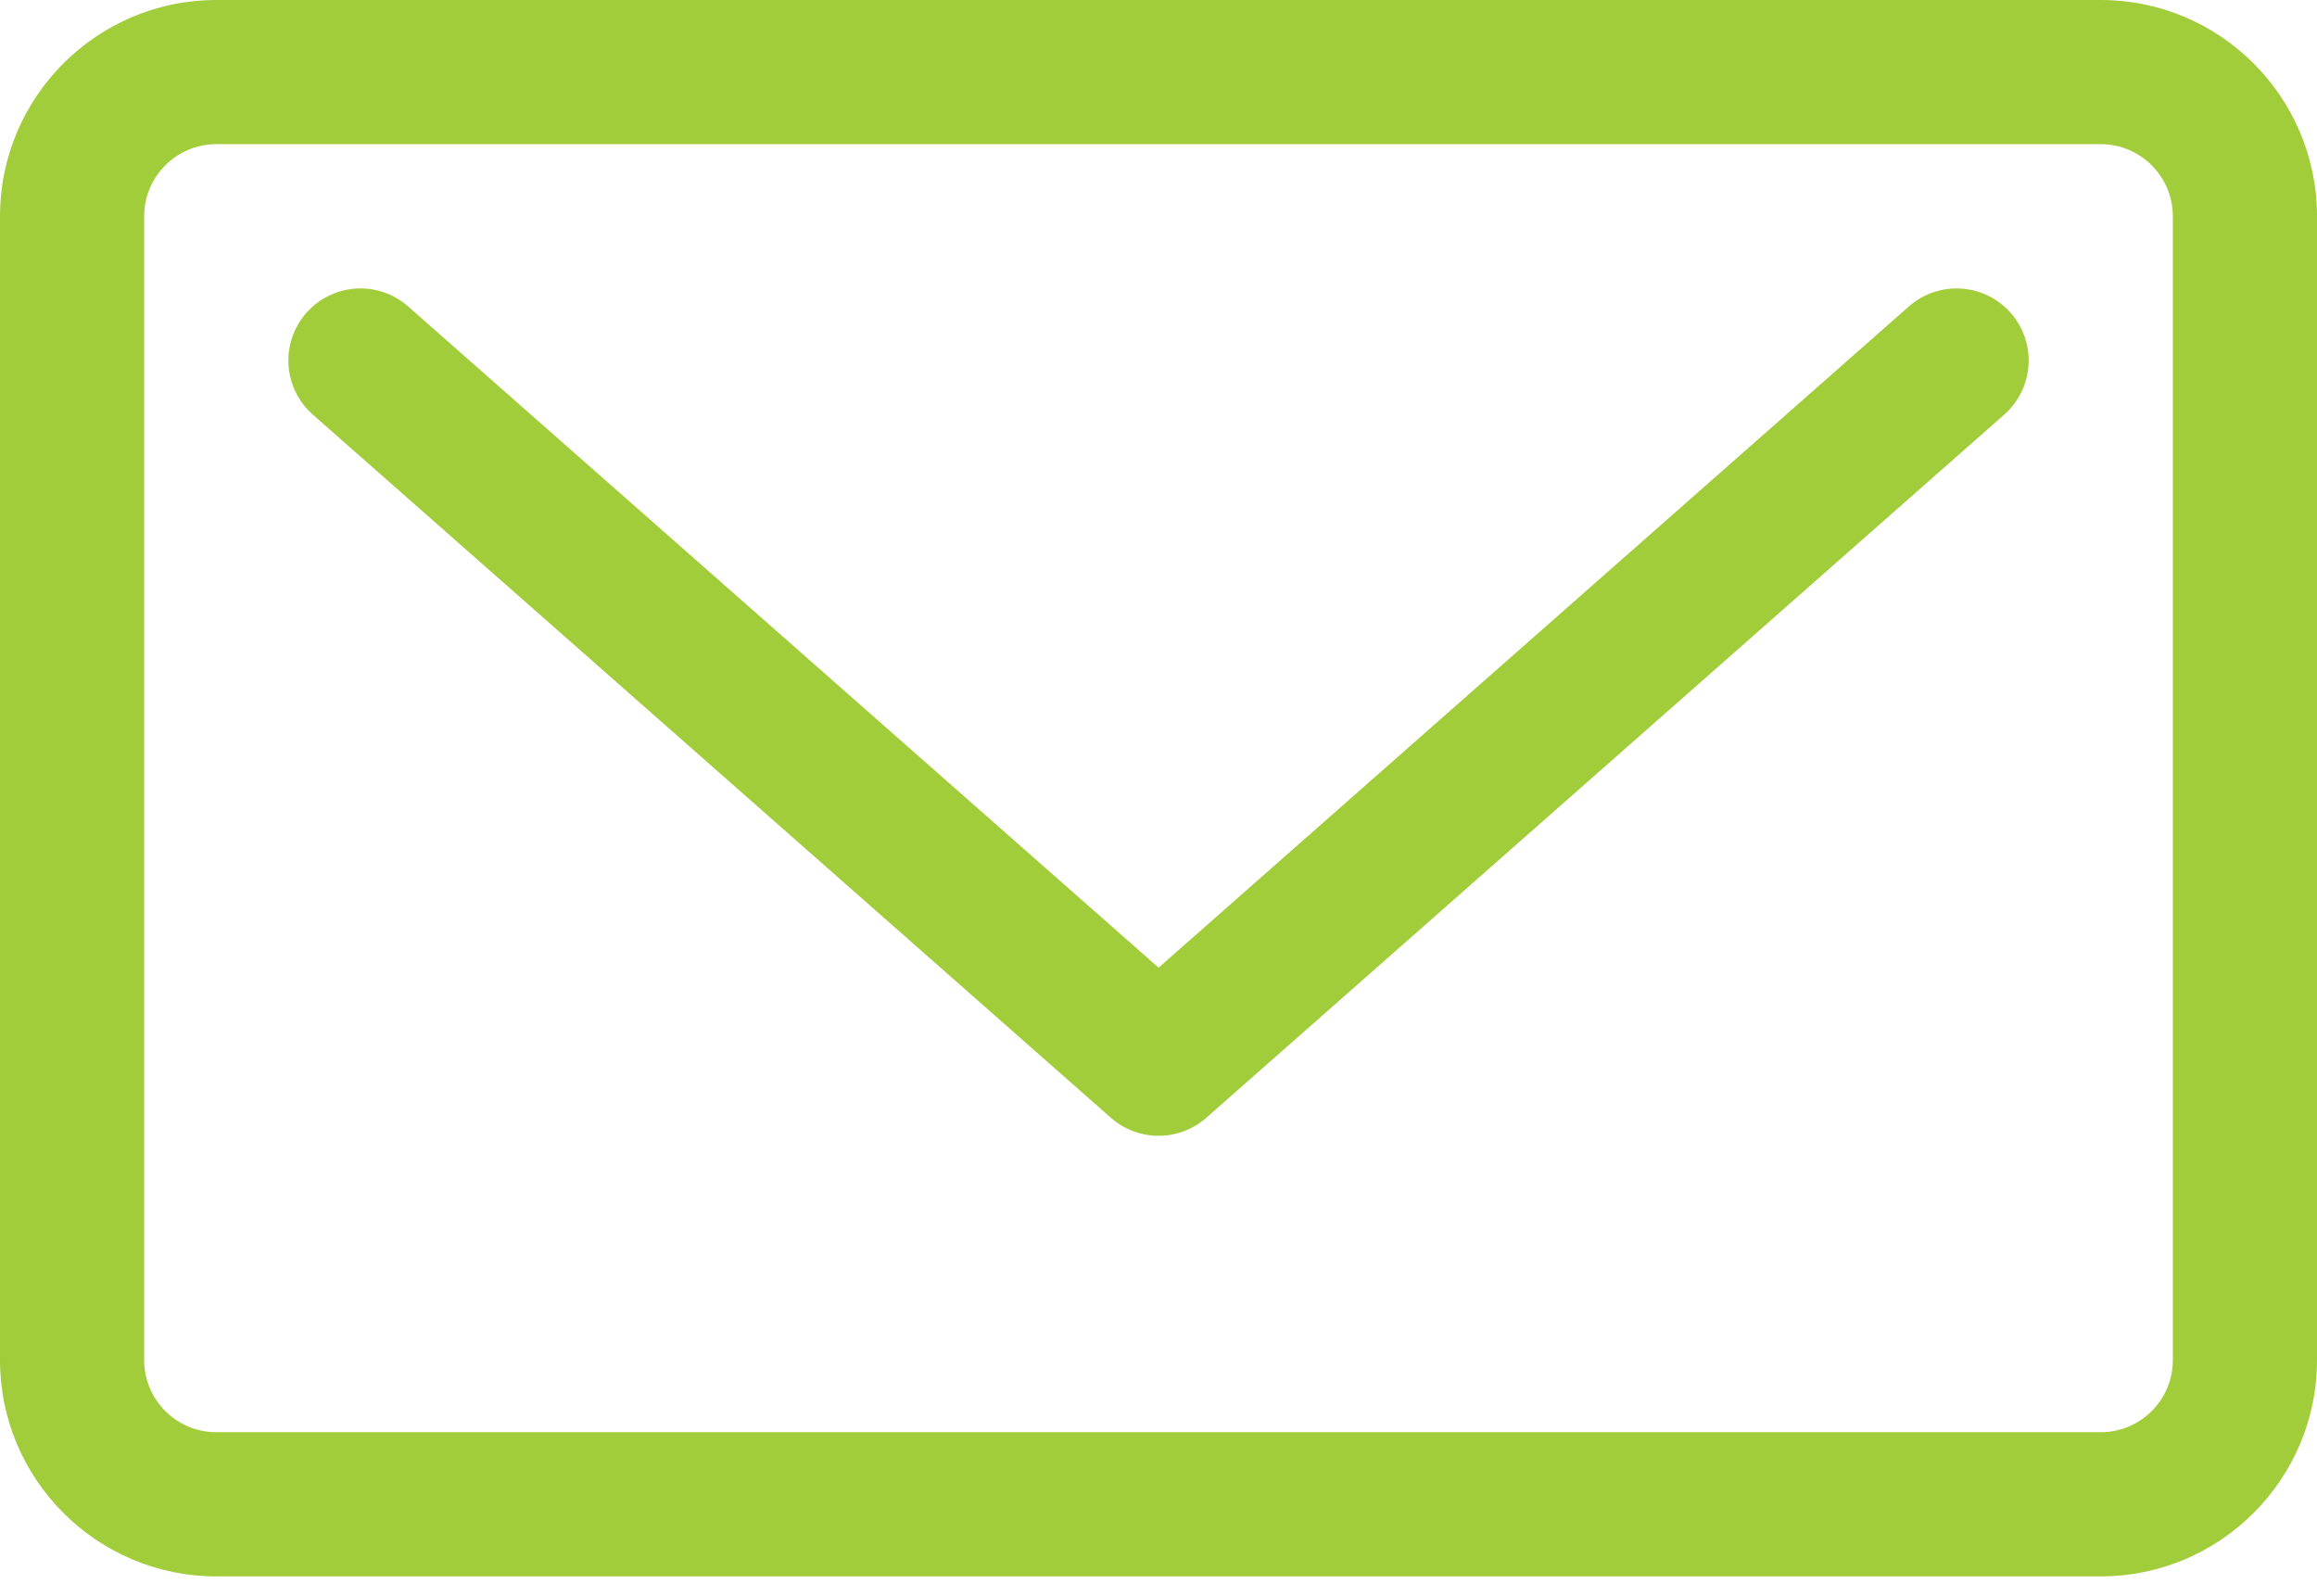
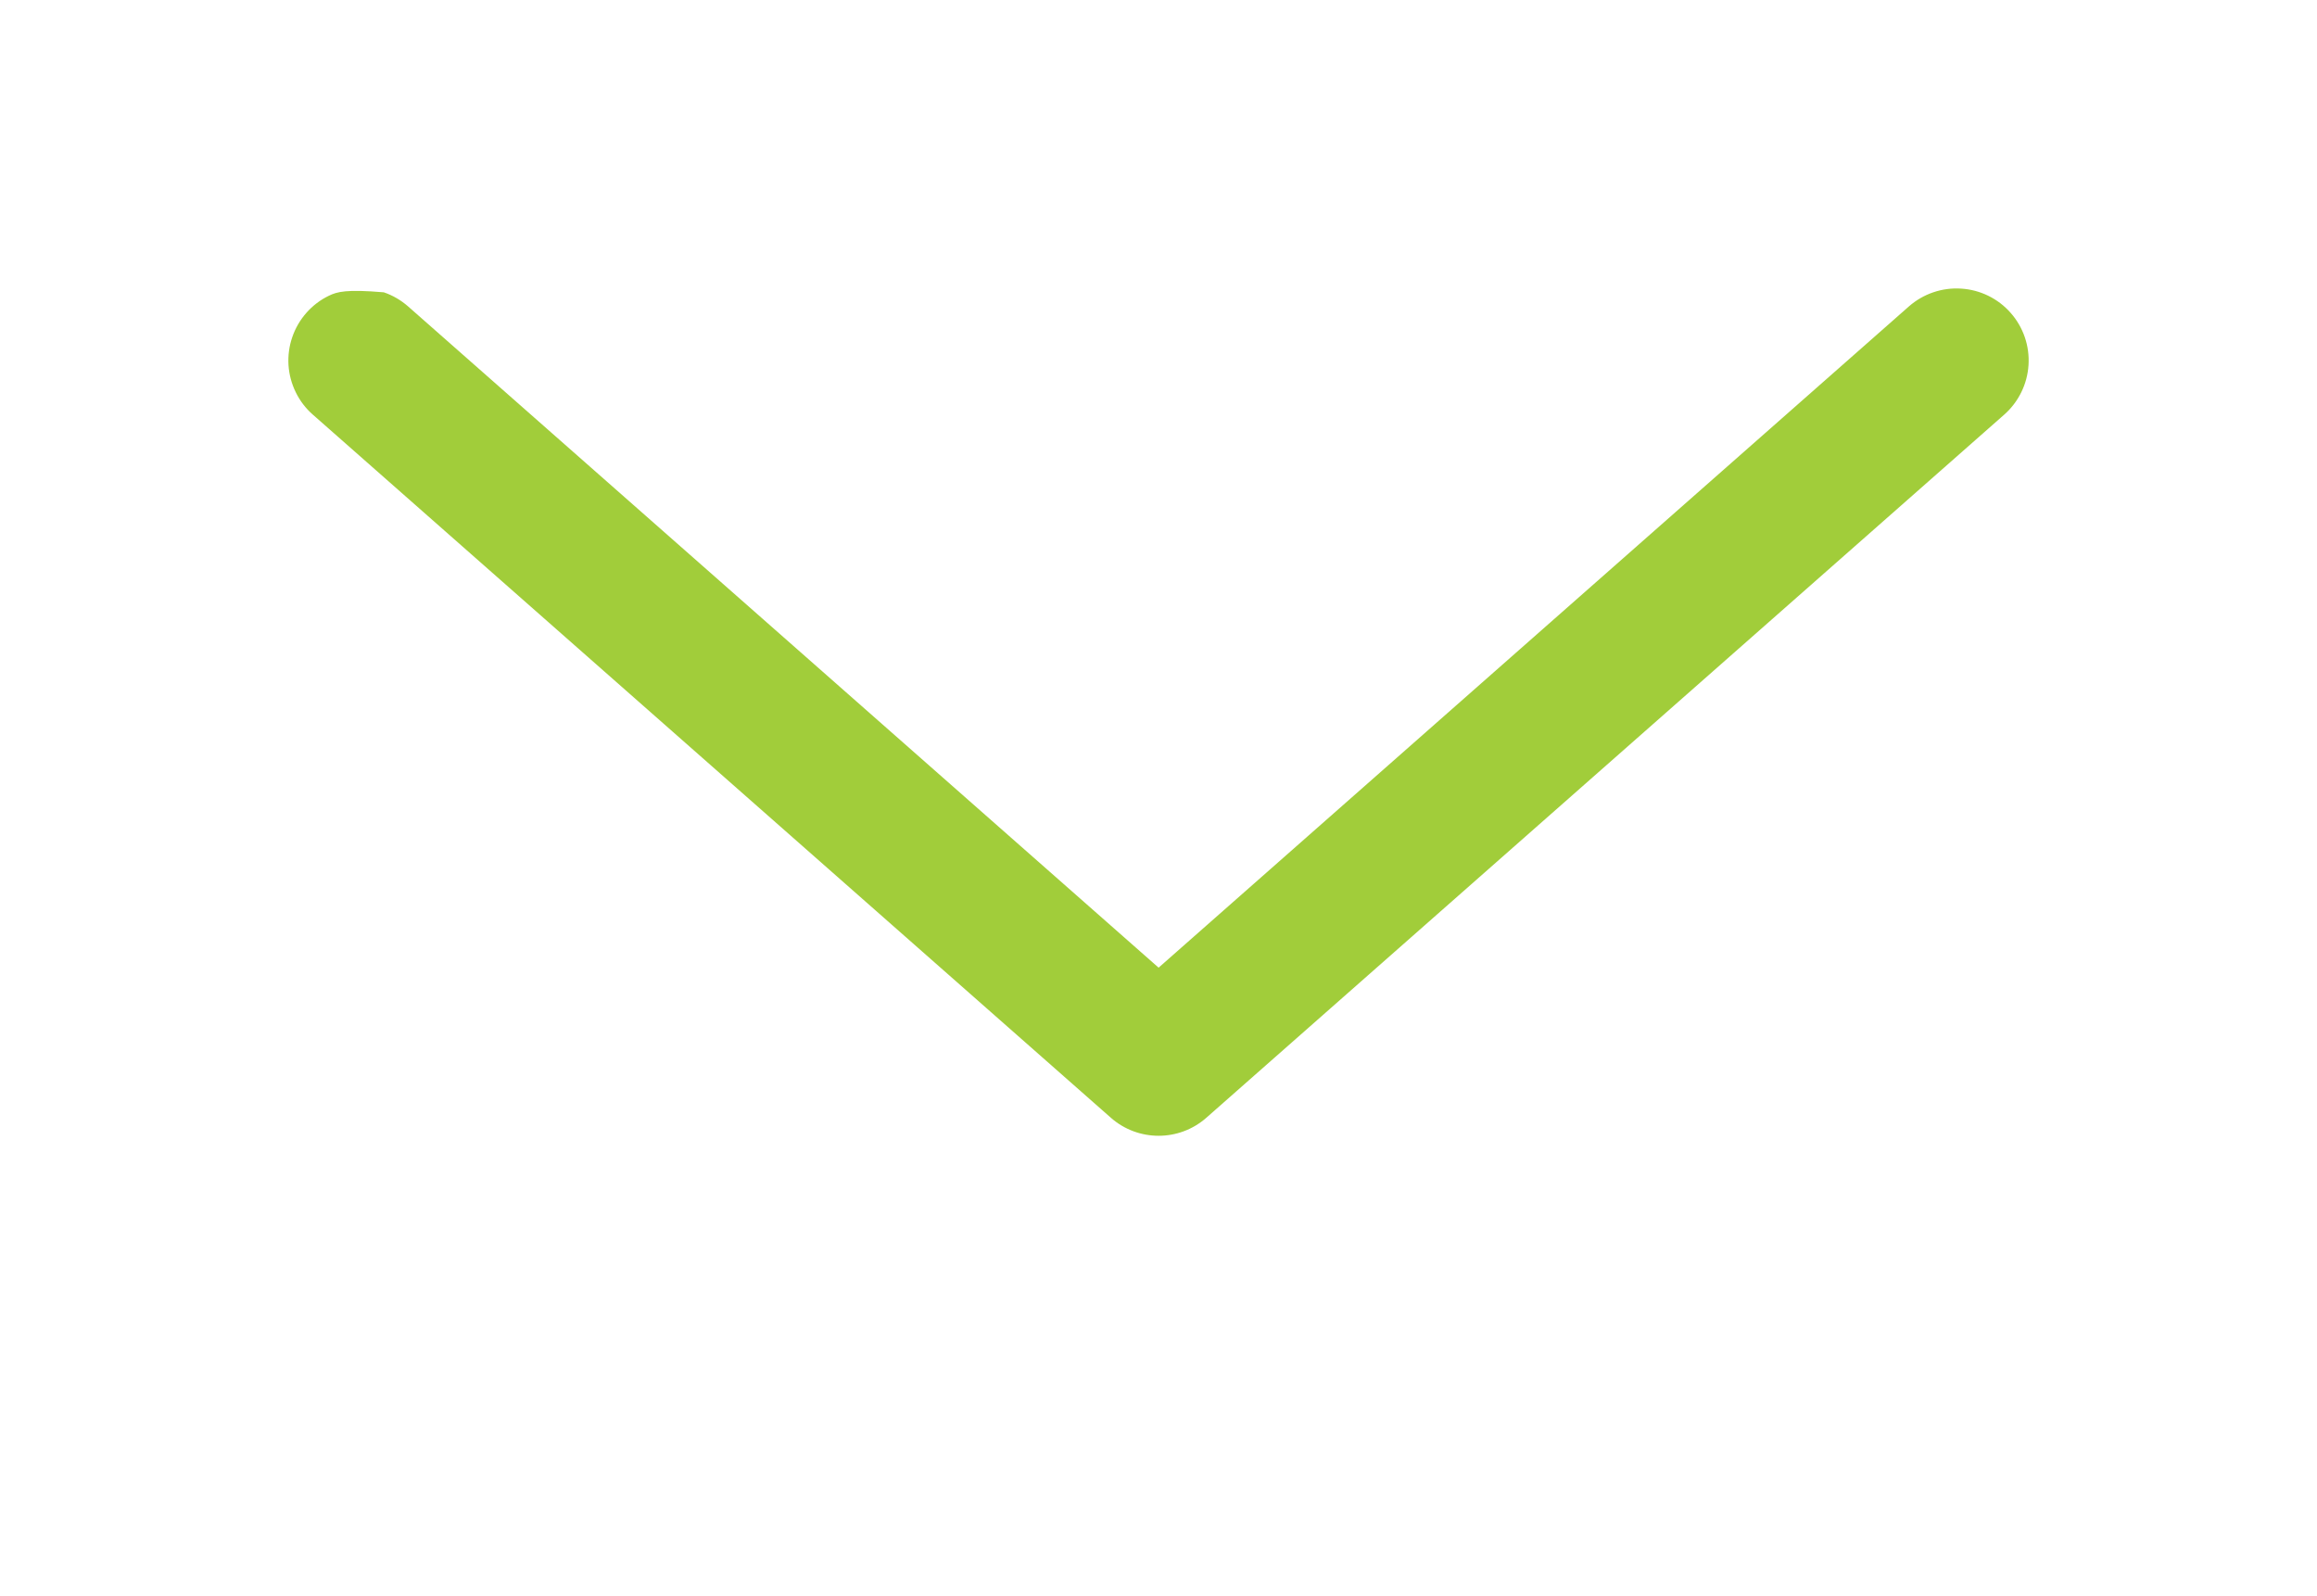
<svg xmlns="http://www.w3.org/2000/svg" width="45" height="31" viewBox="0 0 45 31" fill="none">
-   <path d="M37.074 5.951L22.502 18.793L7.926 5.951C7.788 5.83 7.628 5.736 7.454 5.677C7.28 5.617 7.096 5.593 6.912 5.604C6.729 5.616 6.549 5.664 6.384 5.745C6.219 5.825 6.072 5.938 5.95 6.076C5.829 6.214 5.735 6.375 5.676 6.549C5.616 6.723 5.592 6.907 5.603 7.09C5.615 7.274 5.663 7.453 5.744 7.618C5.824 7.783 5.937 7.931 6.075 8.052L21.576 21.709C21.841 21.942 22.172 22.058 22.502 22.058C22.832 22.058 23.163 21.942 23.428 21.709L38.926 8.052C39.204 7.806 39.374 7.46 39.397 7.09C39.421 6.719 39.296 6.354 39.05 6.076C38.805 5.797 38.459 5.628 38.088 5.605C37.718 5.581 37.353 5.706 37.074 5.951Z" fill="#A1CD3A" />
-   <path d="M40.8 0H4.2C1.884 0 0 1.884 0 4.2V26.415C0 28.731 1.884 30.615 4.2 30.615H40.8C43.116 30.615 45 28.731 45 26.415V4.2C45 1.884 43.116 0 40.8 0ZM42.2 26.415C42.2 27.187 41.572 27.815 40.8 27.815H4.2C3.428 27.815 2.8 27.187 2.8 26.415V4.2C2.8 3.428 3.428 2.8 4.2 2.8H40.8C41.572 2.8 42.2 3.428 42.2 4.2V26.415Z" fill="#A1CD3A" />
+   <path d="M37.074 5.951L22.502 18.793L7.926 5.951C7.788 5.83 7.628 5.736 7.454 5.677C6.729 5.616 6.549 5.664 6.384 5.745C6.219 5.825 6.072 5.938 5.95 6.076C5.829 6.214 5.735 6.375 5.676 6.549C5.616 6.723 5.592 6.907 5.603 7.09C5.615 7.274 5.663 7.453 5.744 7.618C5.824 7.783 5.937 7.931 6.075 8.052L21.576 21.709C21.841 21.942 22.172 22.058 22.502 22.058C22.832 22.058 23.163 21.942 23.428 21.709L38.926 8.052C39.204 7.806 39.374 7.46 39.397 7.09C39.421 6.719 39.296 6.354 39.05 6.076C38.805 5.797 38.459 5.628 38.088 5.605C37.718 5.581 37.353 5.706 37.074 5.951Z" fill="#A1CD3A" />
</svg>